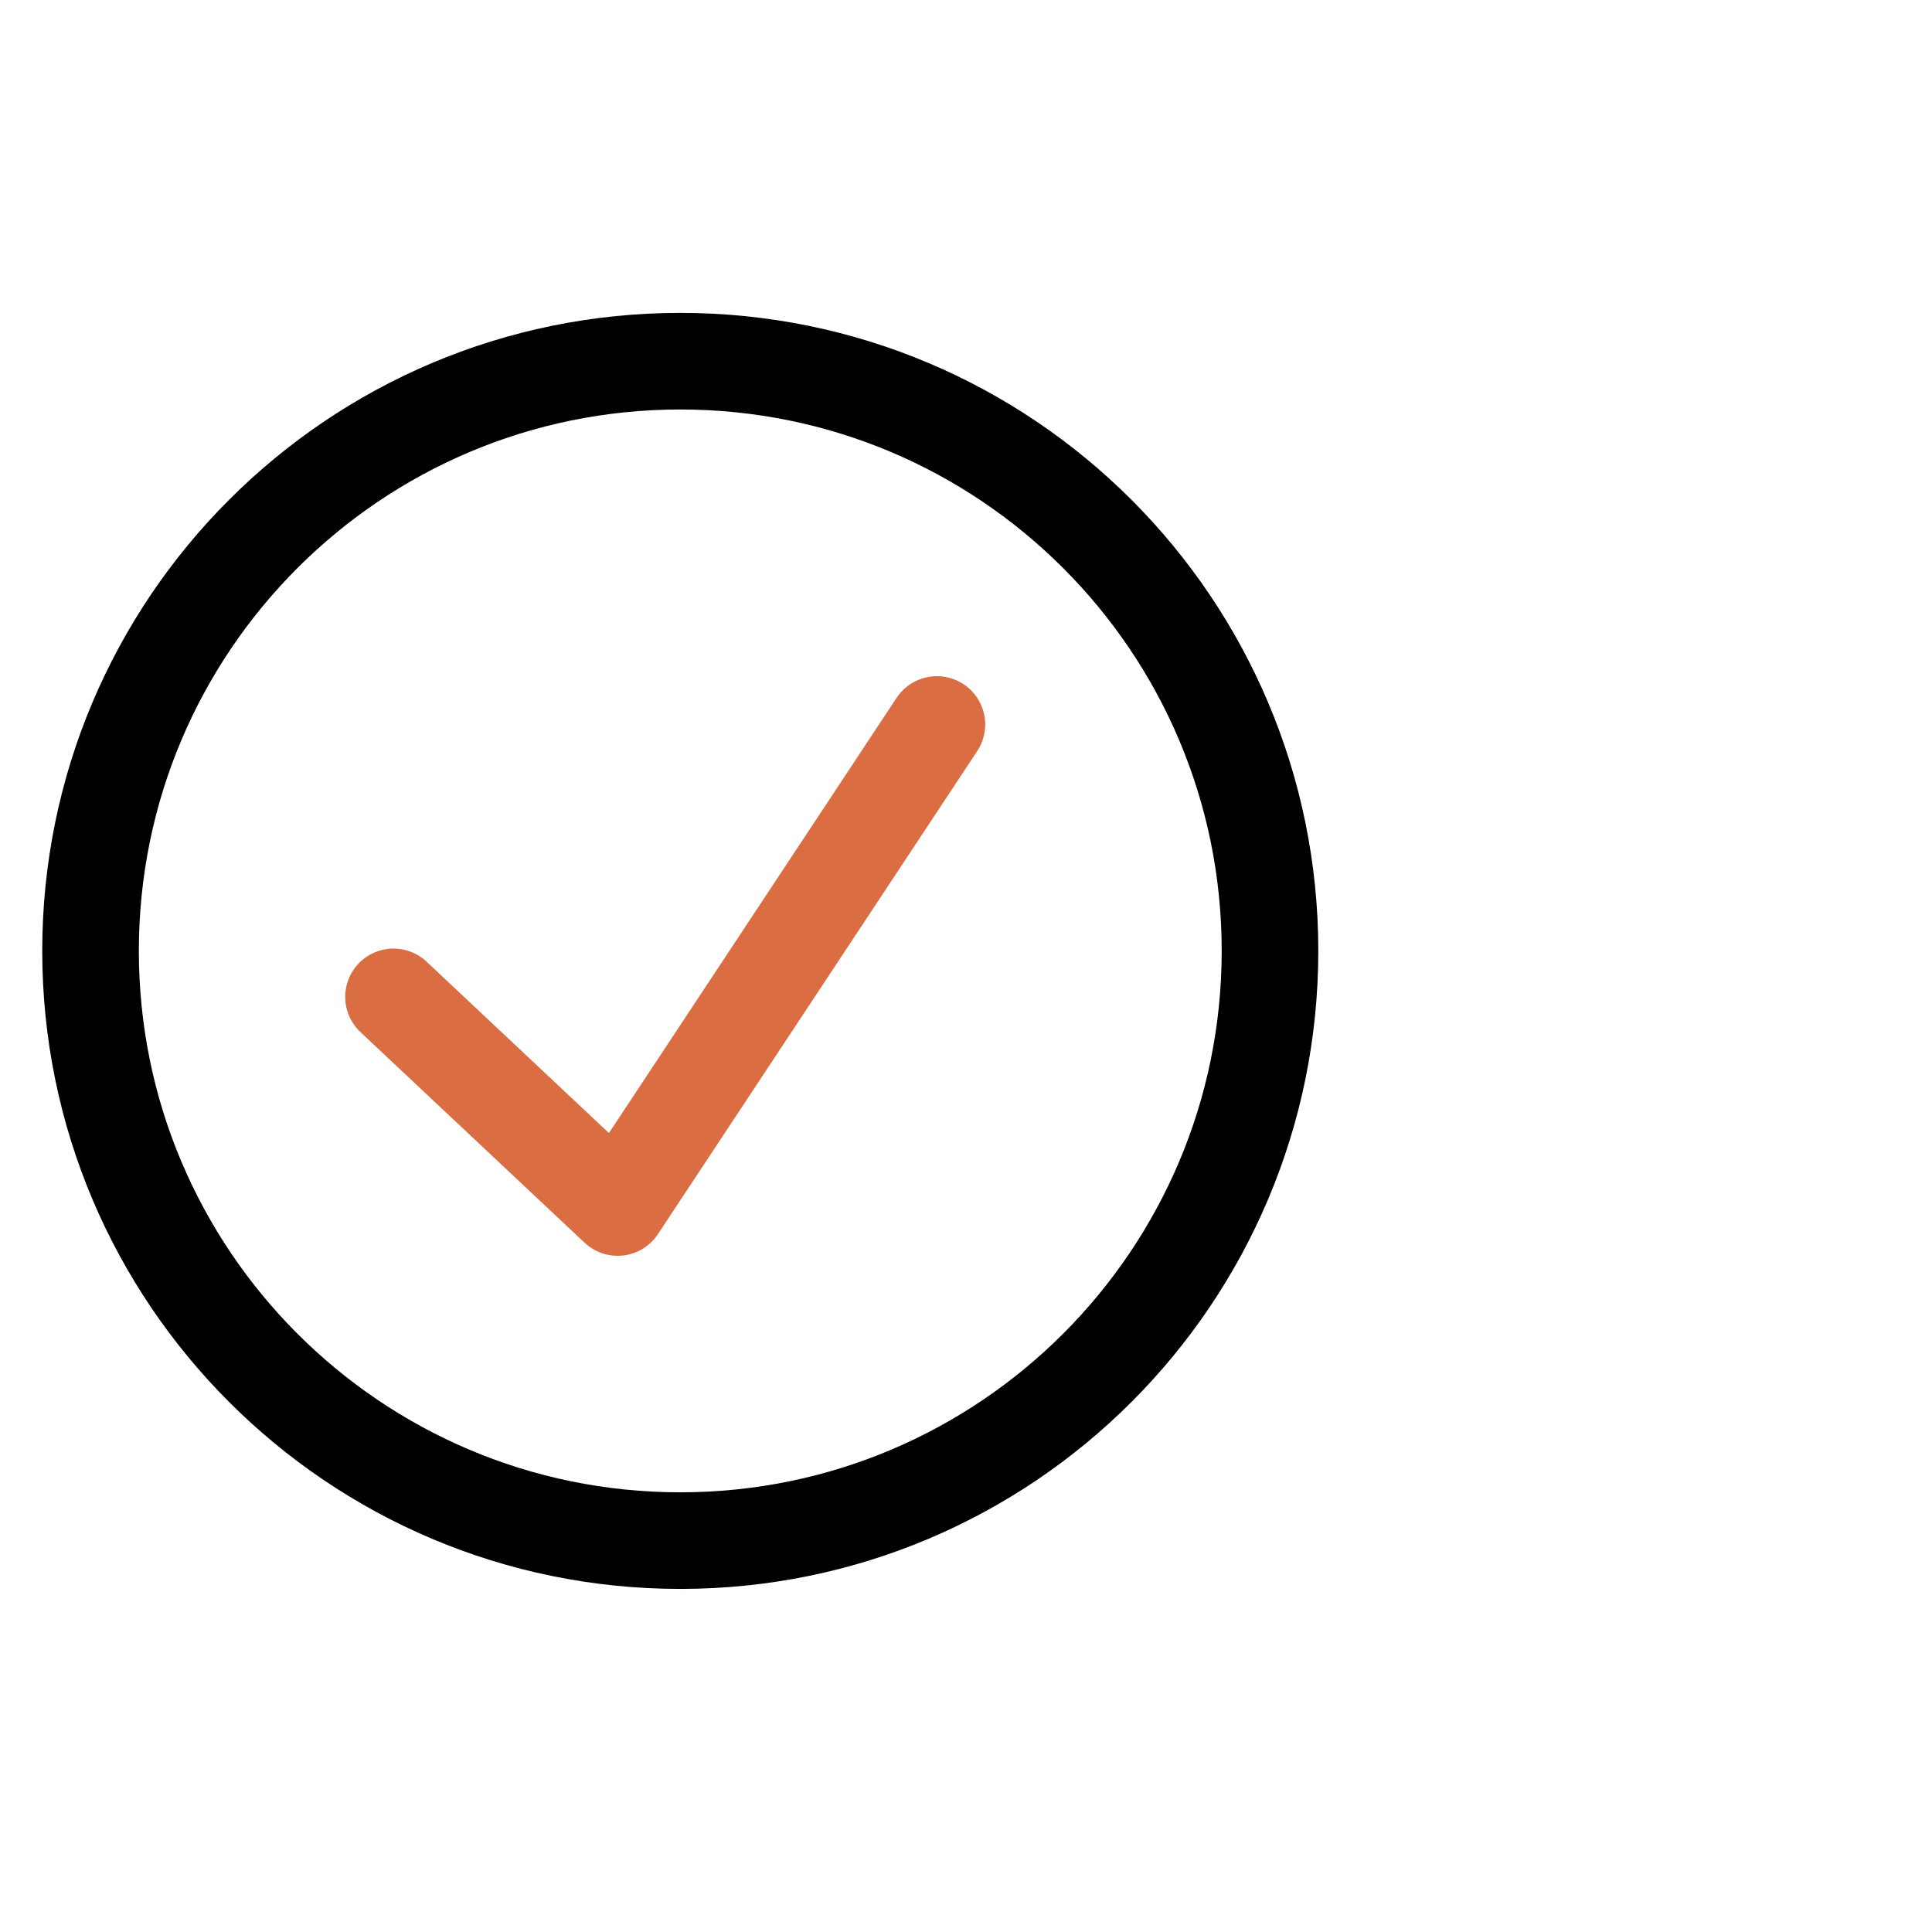
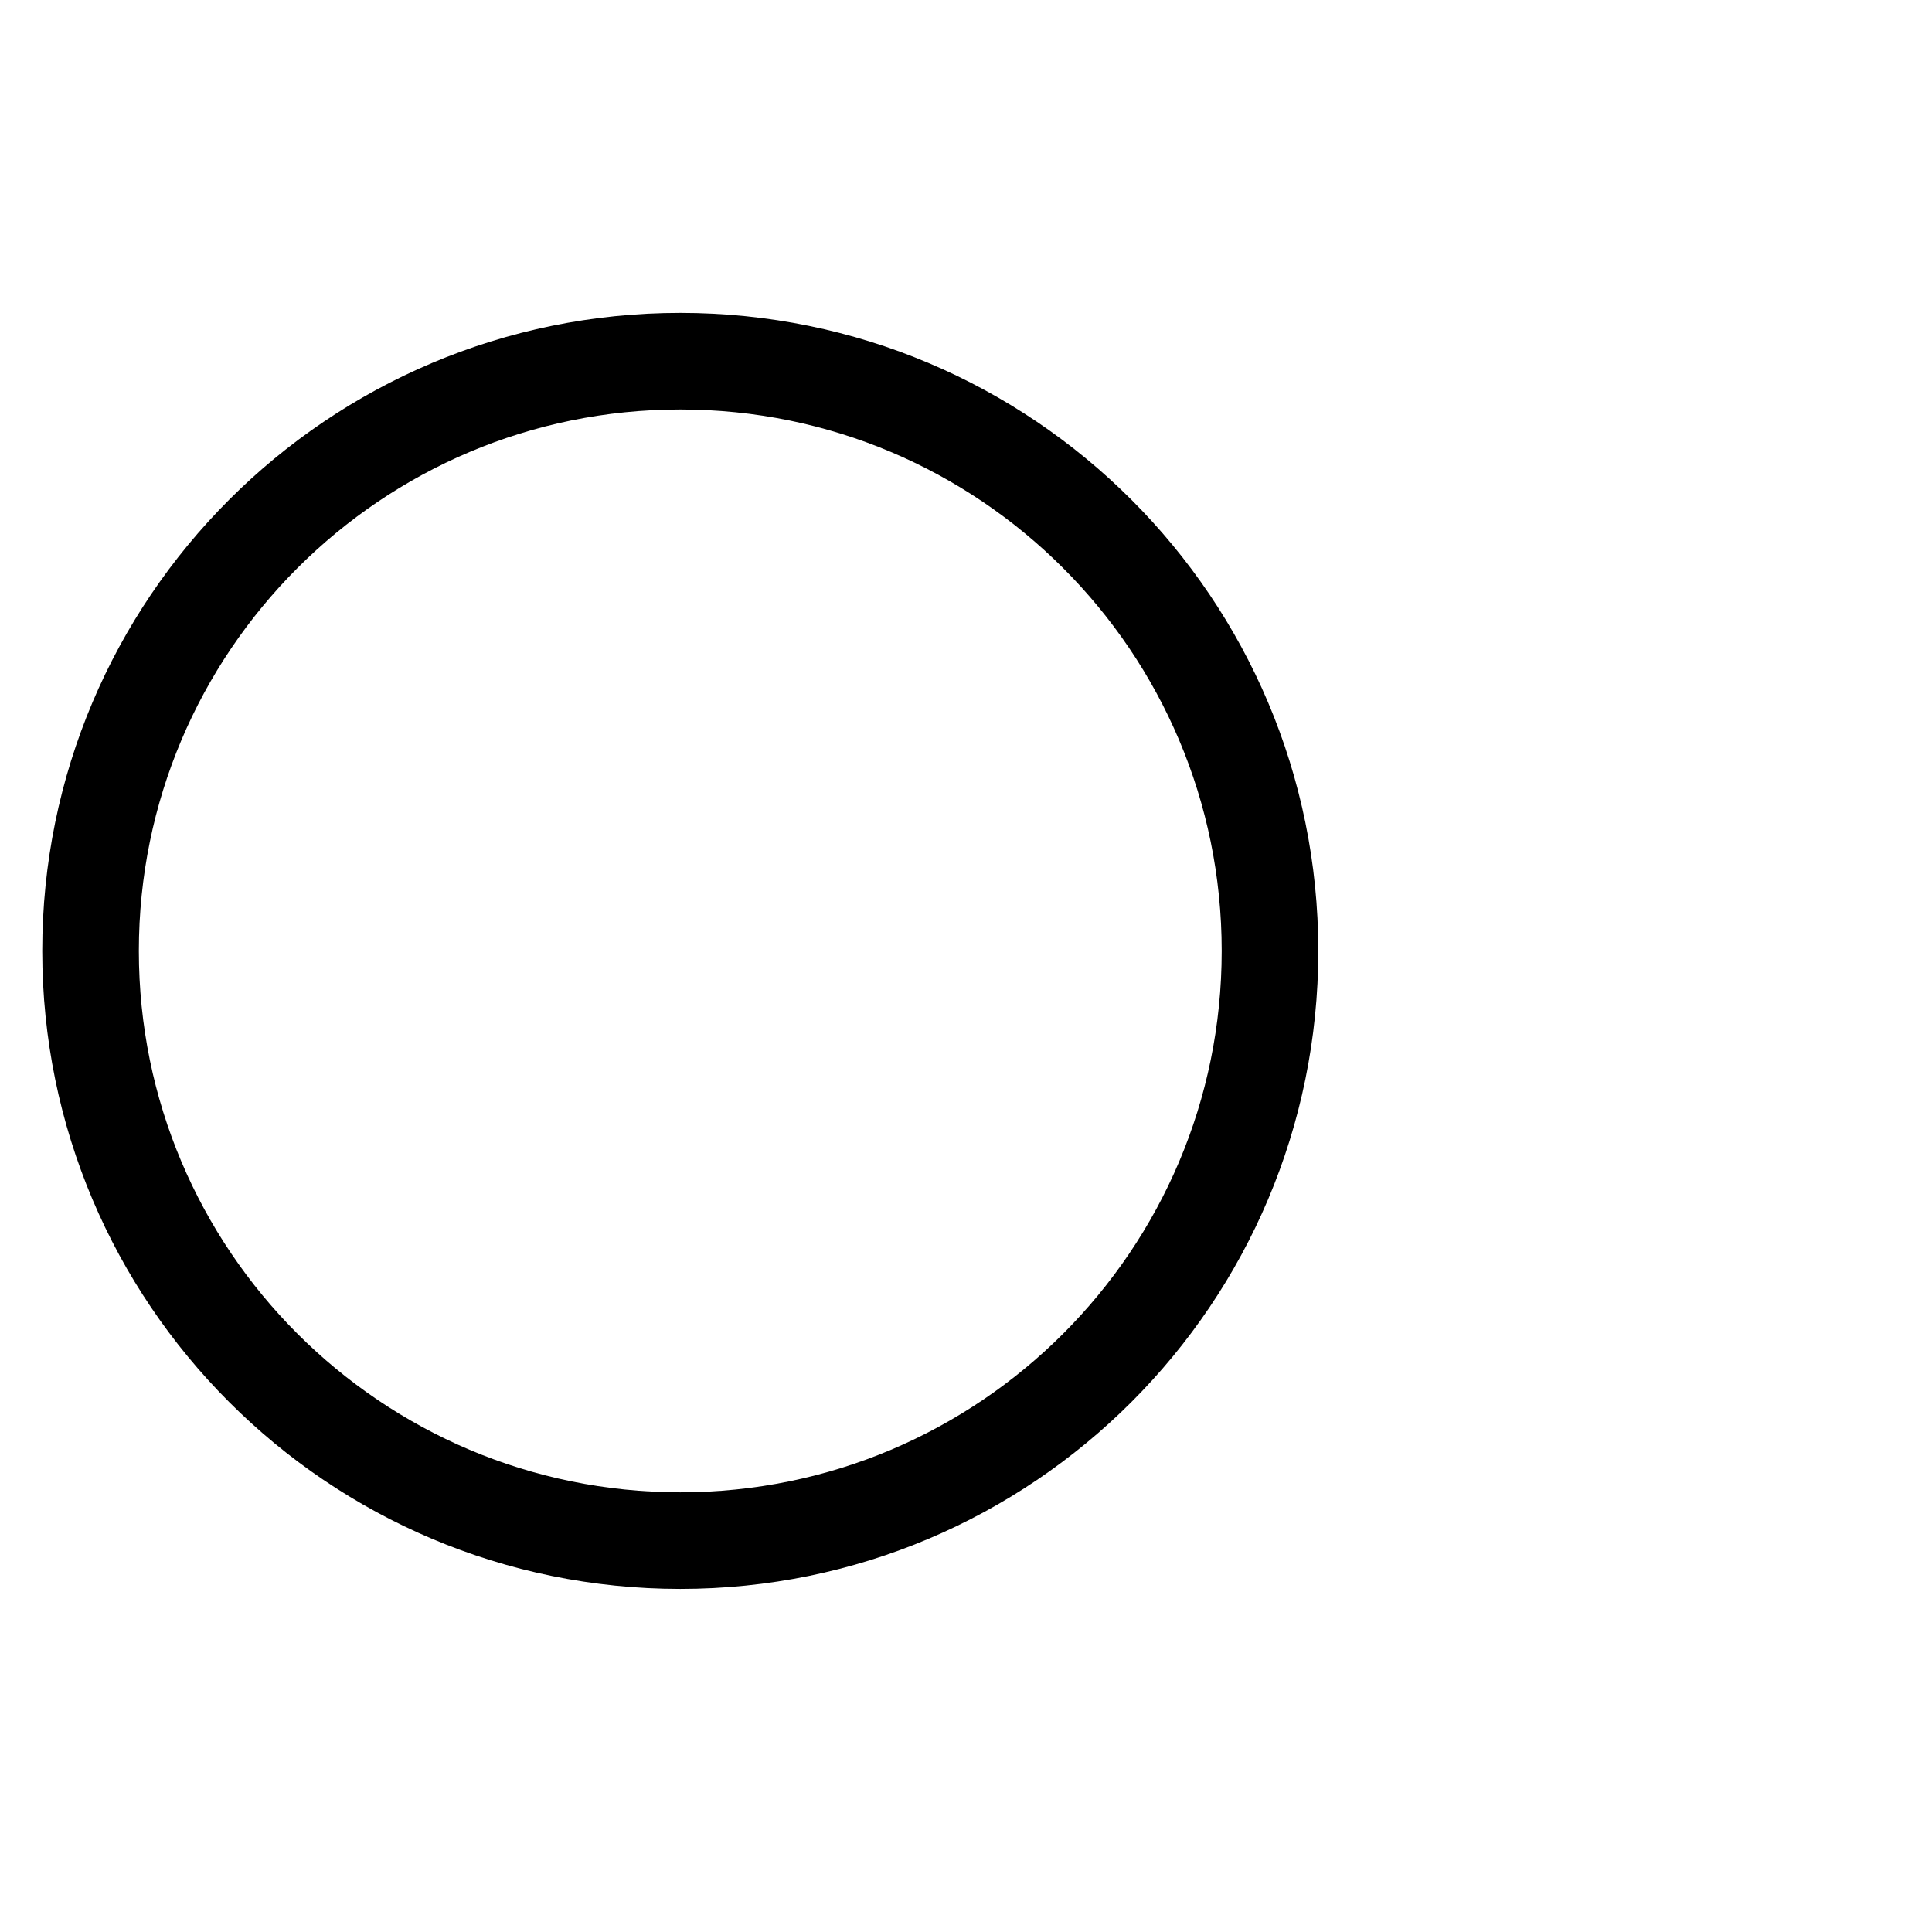
<svg xmlns="http://www.w3.org/2000/svg" width="60" height="60" viewBox="0 0 60 60" fill="none">
  <path d="M21.127 47.845C31.241 47.845 39.441 39.645 39.441 29.531C39.441 19.416 31.241 11.217 21.127 11.217C11.012 11.217 2.812 19.416 2.812 29.531C2.812 39.645 11.012 47.845 21.127 47.845Z" stroke="black" stroke-width="3" stroke-linecap="round" stroke-linejoin="round" />
-   <path d="M12.221 30.959L19.181 37.5L29.096 22.5" stroke="#DA6D42" stroke-width="3" stroke-linecap="round" stroke-linejoin="round" />
</svg>